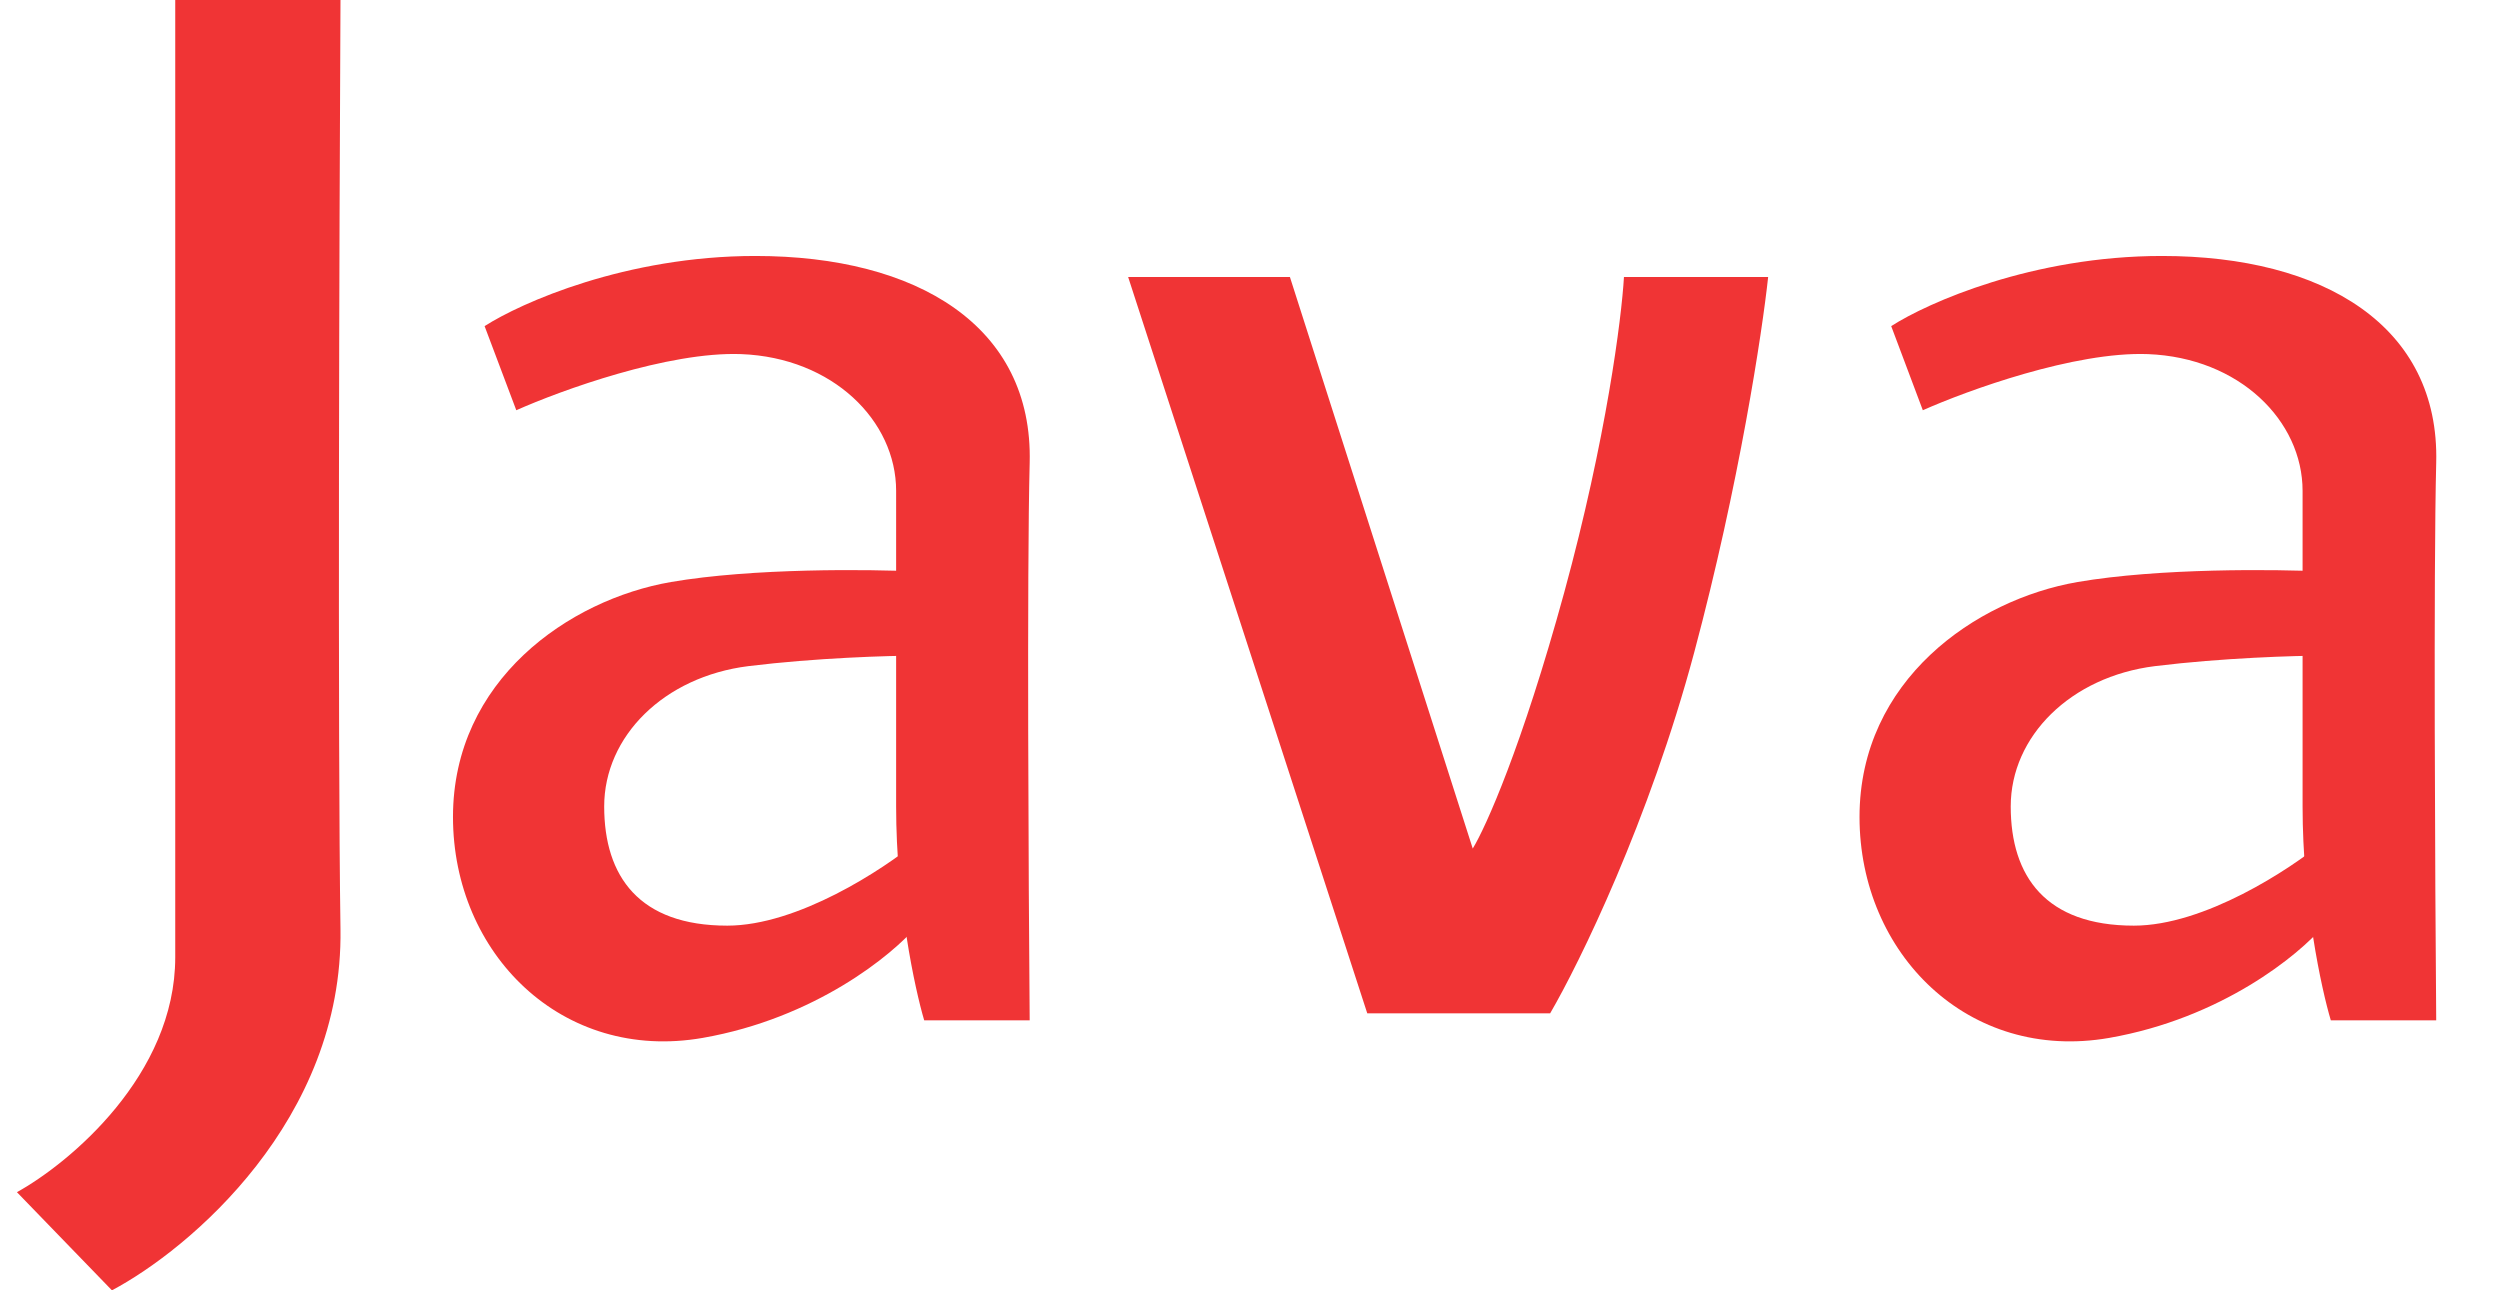
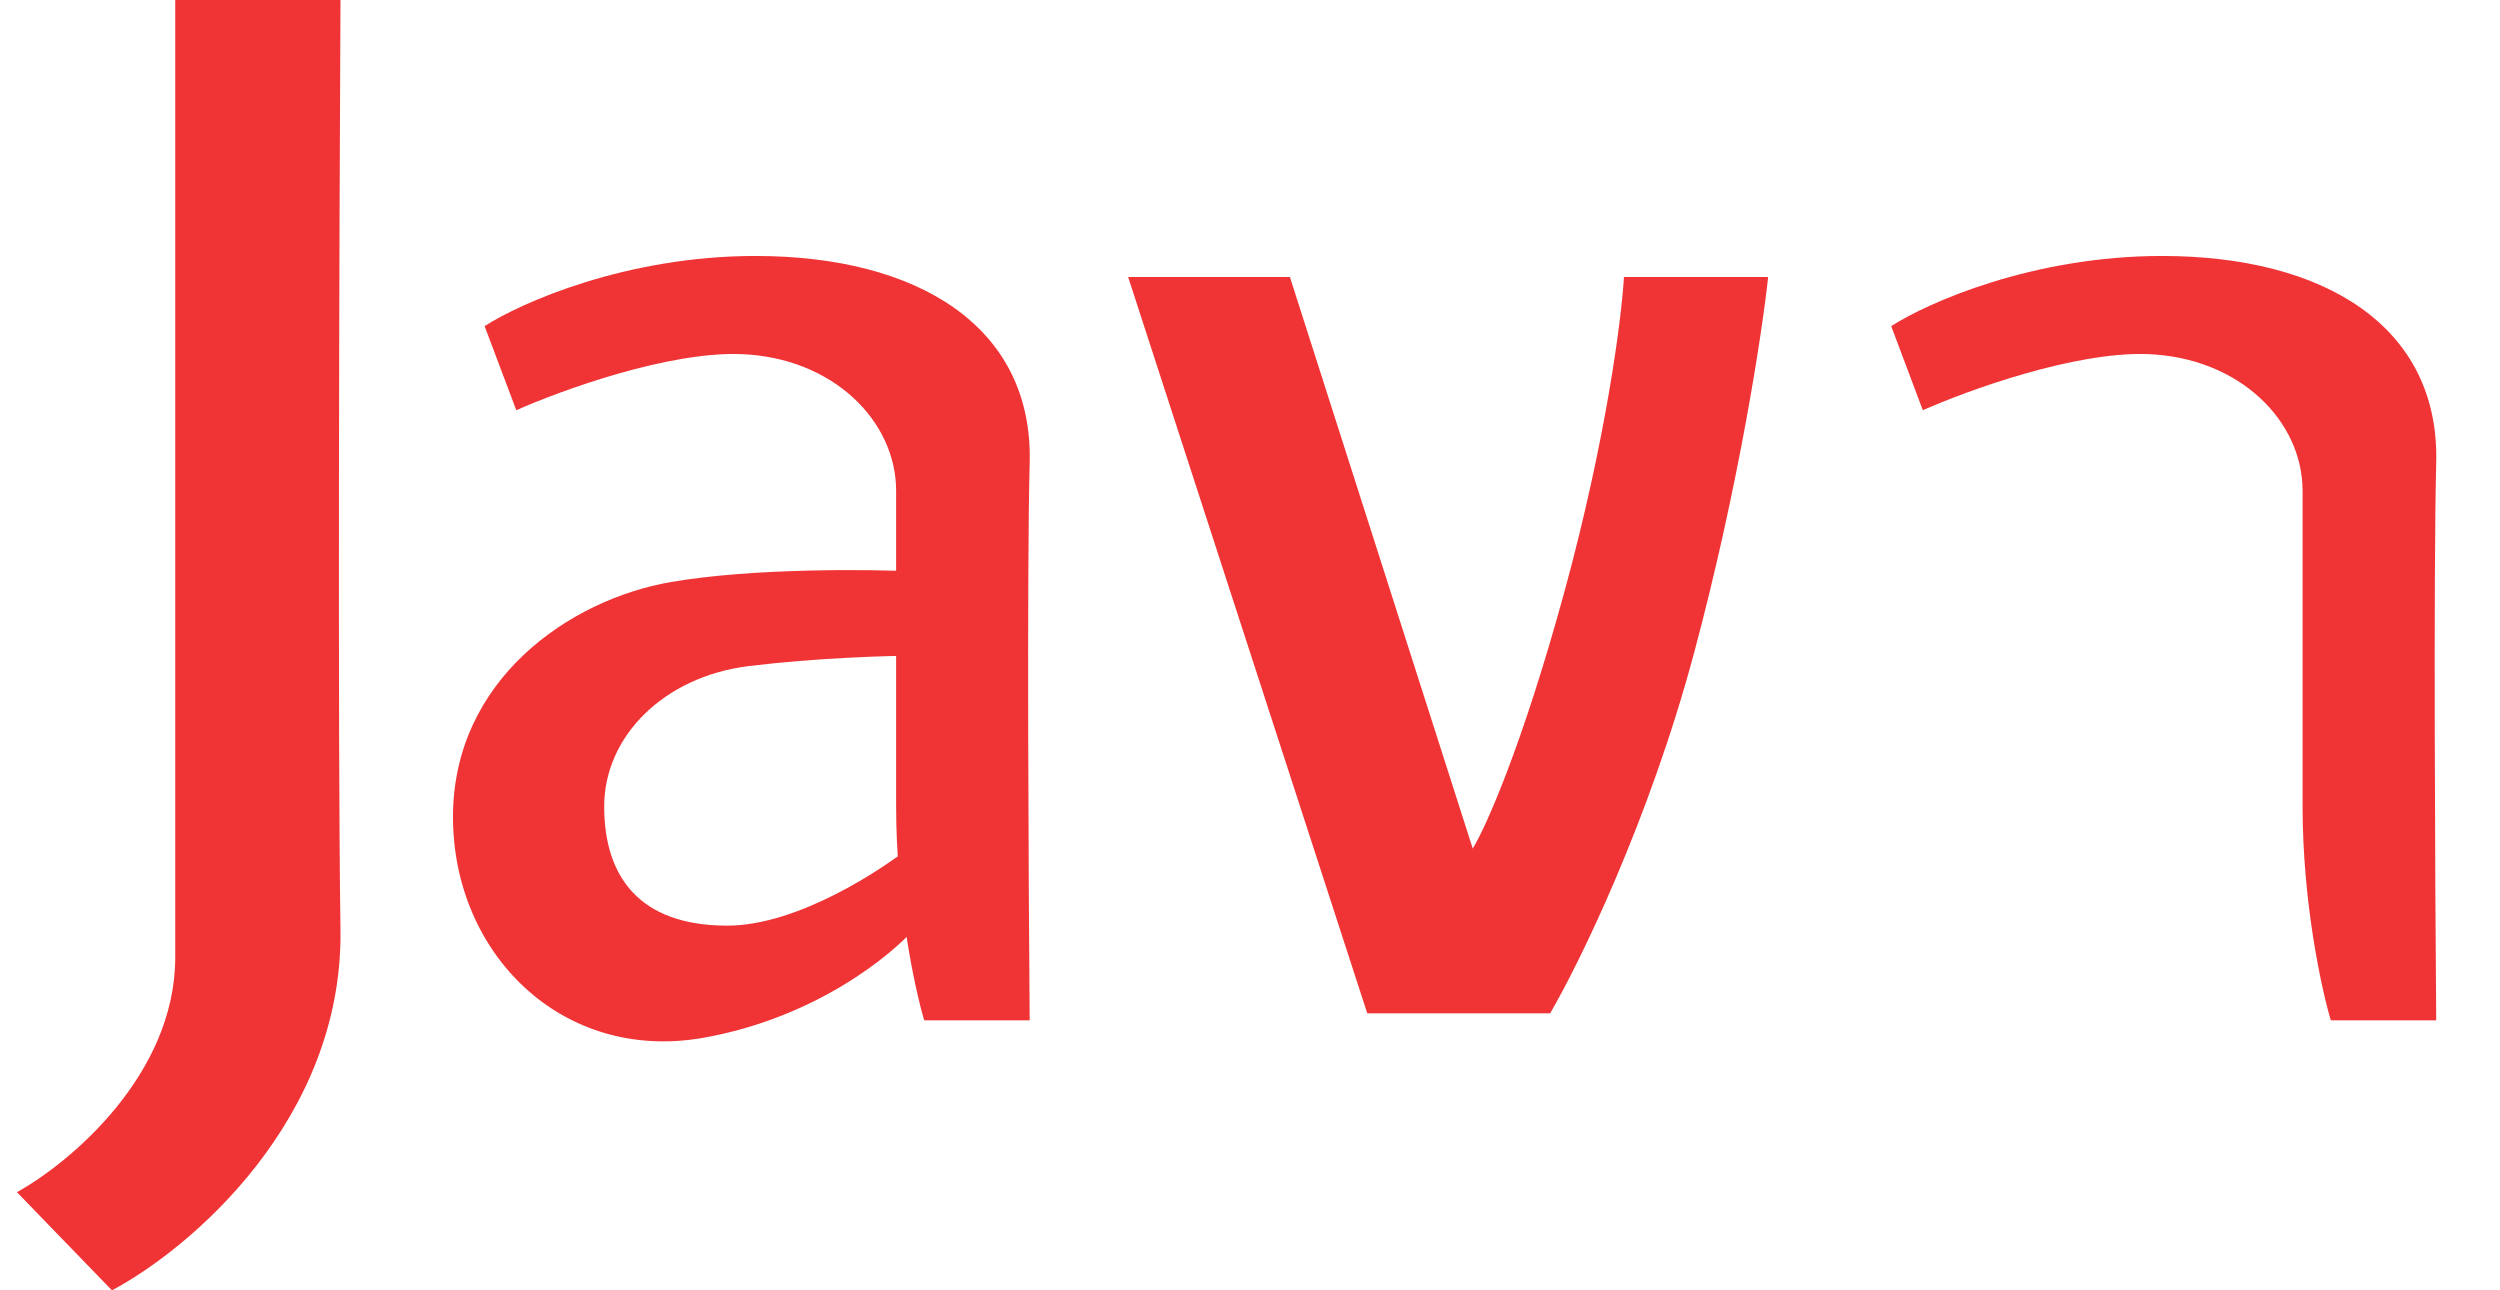
<svg xmlns="http://www.w3.org/2000/svg" width="31" height="16" fill="none">
  <path d="M1.388 16 .21 14.783c.655-.363 1.963-1.453 1.963-2.913V0h2.049c-.015 2.855-.035 9.157 0 11.522S2.347 15.492 1.388 16zm15.566-3.435-2.965-9.13h2.006l2.267 7.087c.16-.261.61-1.261 1.134-3.174.523-1.913.712-3.406.741-3.913h1.788c-.073.68-.358 2.565-.916 4.652s-1.424 3.855-1.787 4.478h-2.268zM9.367 3.174c-1.605 0-2.907.58-3.358.87l.393 1.043c.552-.246 1.884-.73 2.79-.696 1.134.044 1.92.826 1.92 1.696V10c0 1.183.232 2.26.348 2.652h1.308c-.014-1.739-.035-5.556 0-6.913.044-1.696-1.395-2.565-3.401-2.565z" fill="#F03435" />
  <path d="M8.32 7.217c1.012-.174 2.457-.159 3.053-.13V8.13c-.35 0-1.256.027-2.093.13-1.047.131-1.788.87-1.788 1.74s.436 1.478 1.526 1.478c.872 0 1.933-.695 2.355-1.043v1.043c-.305.363-1.265 1.148-2.66 1.392-1.744.304-3.096-1.044-3.096-2.74 0-1.695 1.439-2.695 2.703-2.913zm18.488-4.043c-1.604 0-2.907.58-3.357.87l.392 1.043c.553-.246 1.884-.73 2.791-.696 1.134.044 1.918.826 1.918 1.696V10c0 1.183.233 2.26.35 2.652h1.307c-.014-1.739-.034-5.556 0-6.913.044-1.696-1.395-2.565-3.4-2.565z" fill="#F03435" />
-   <path d="M25.762 7.217c1.011-.174 2.456-.159 3.052-.13V8.13c-.349 0-1.256.027-2.093.13-1.046.131-1.788.87-1.788 1.74s.436 1.478 1.527 1.478c.872 0 1.933-.695 2.354-1.043v1.043c-.305.363-1.264 1.148-2.66 1.392-1.744.304-3.096-1.044-3.096-2.74 0-1.695 1.44-2.695 2.704-2.913z" fill="#F03435" />
</svg>